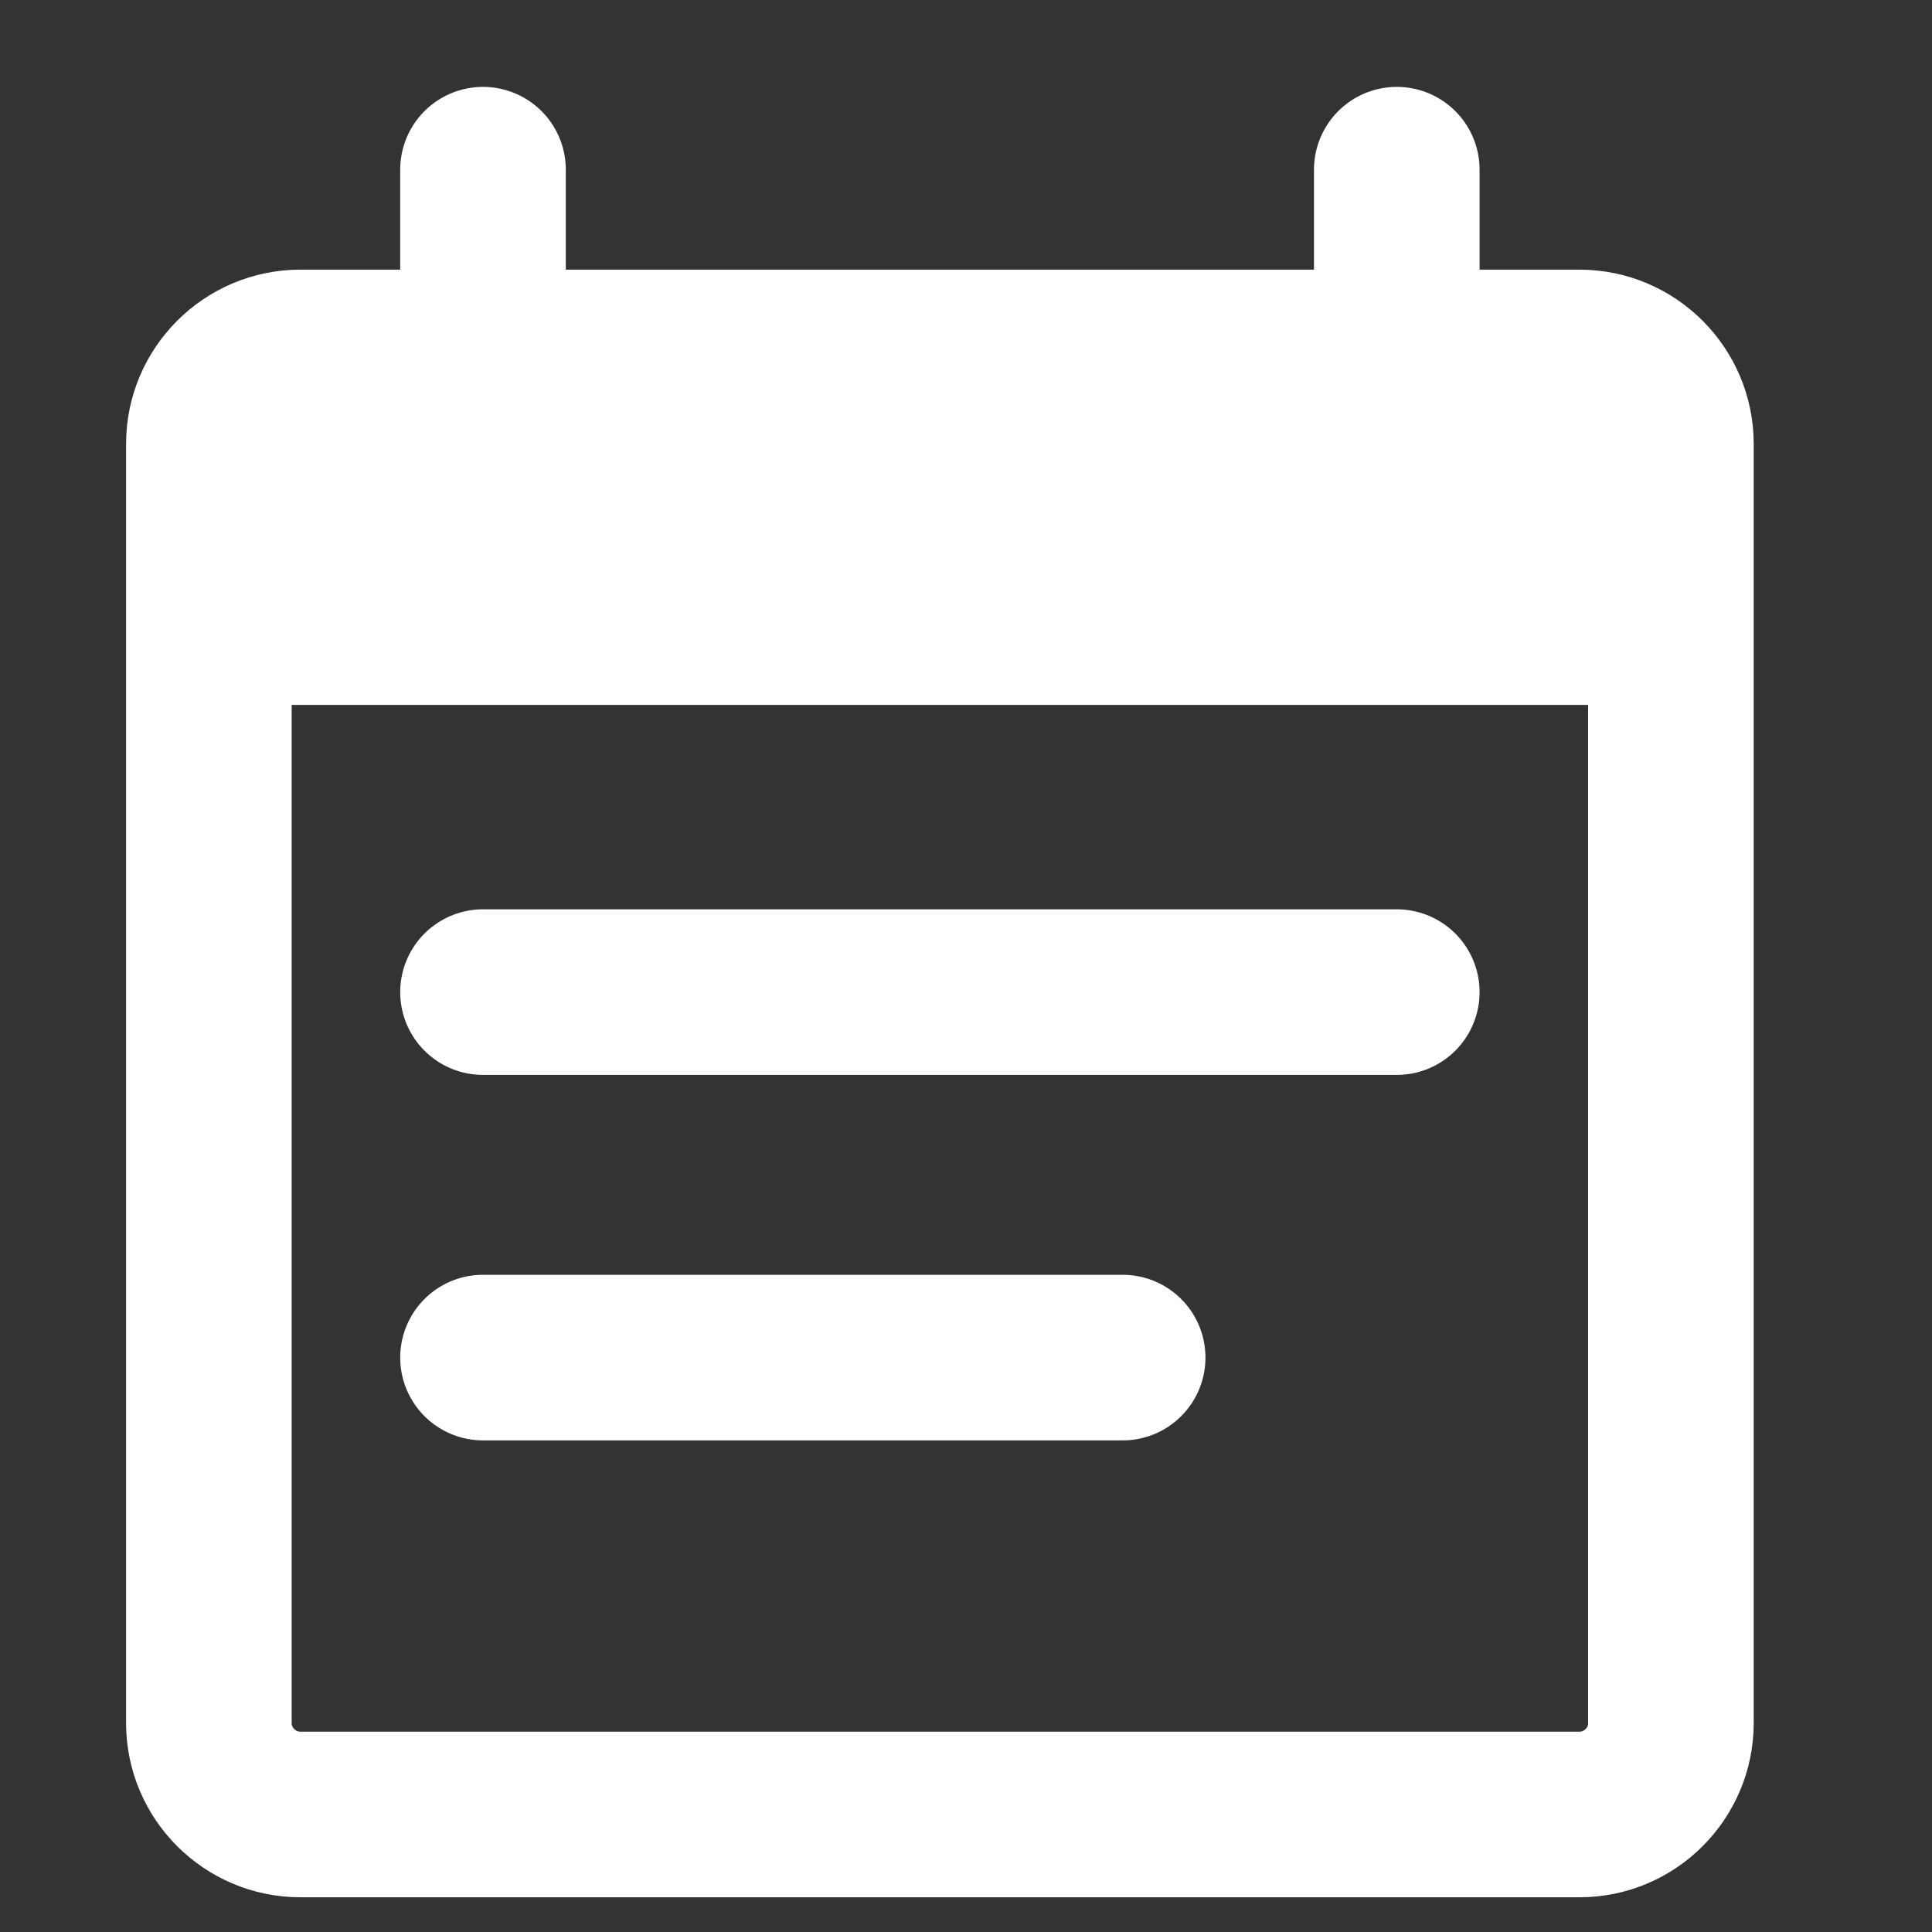
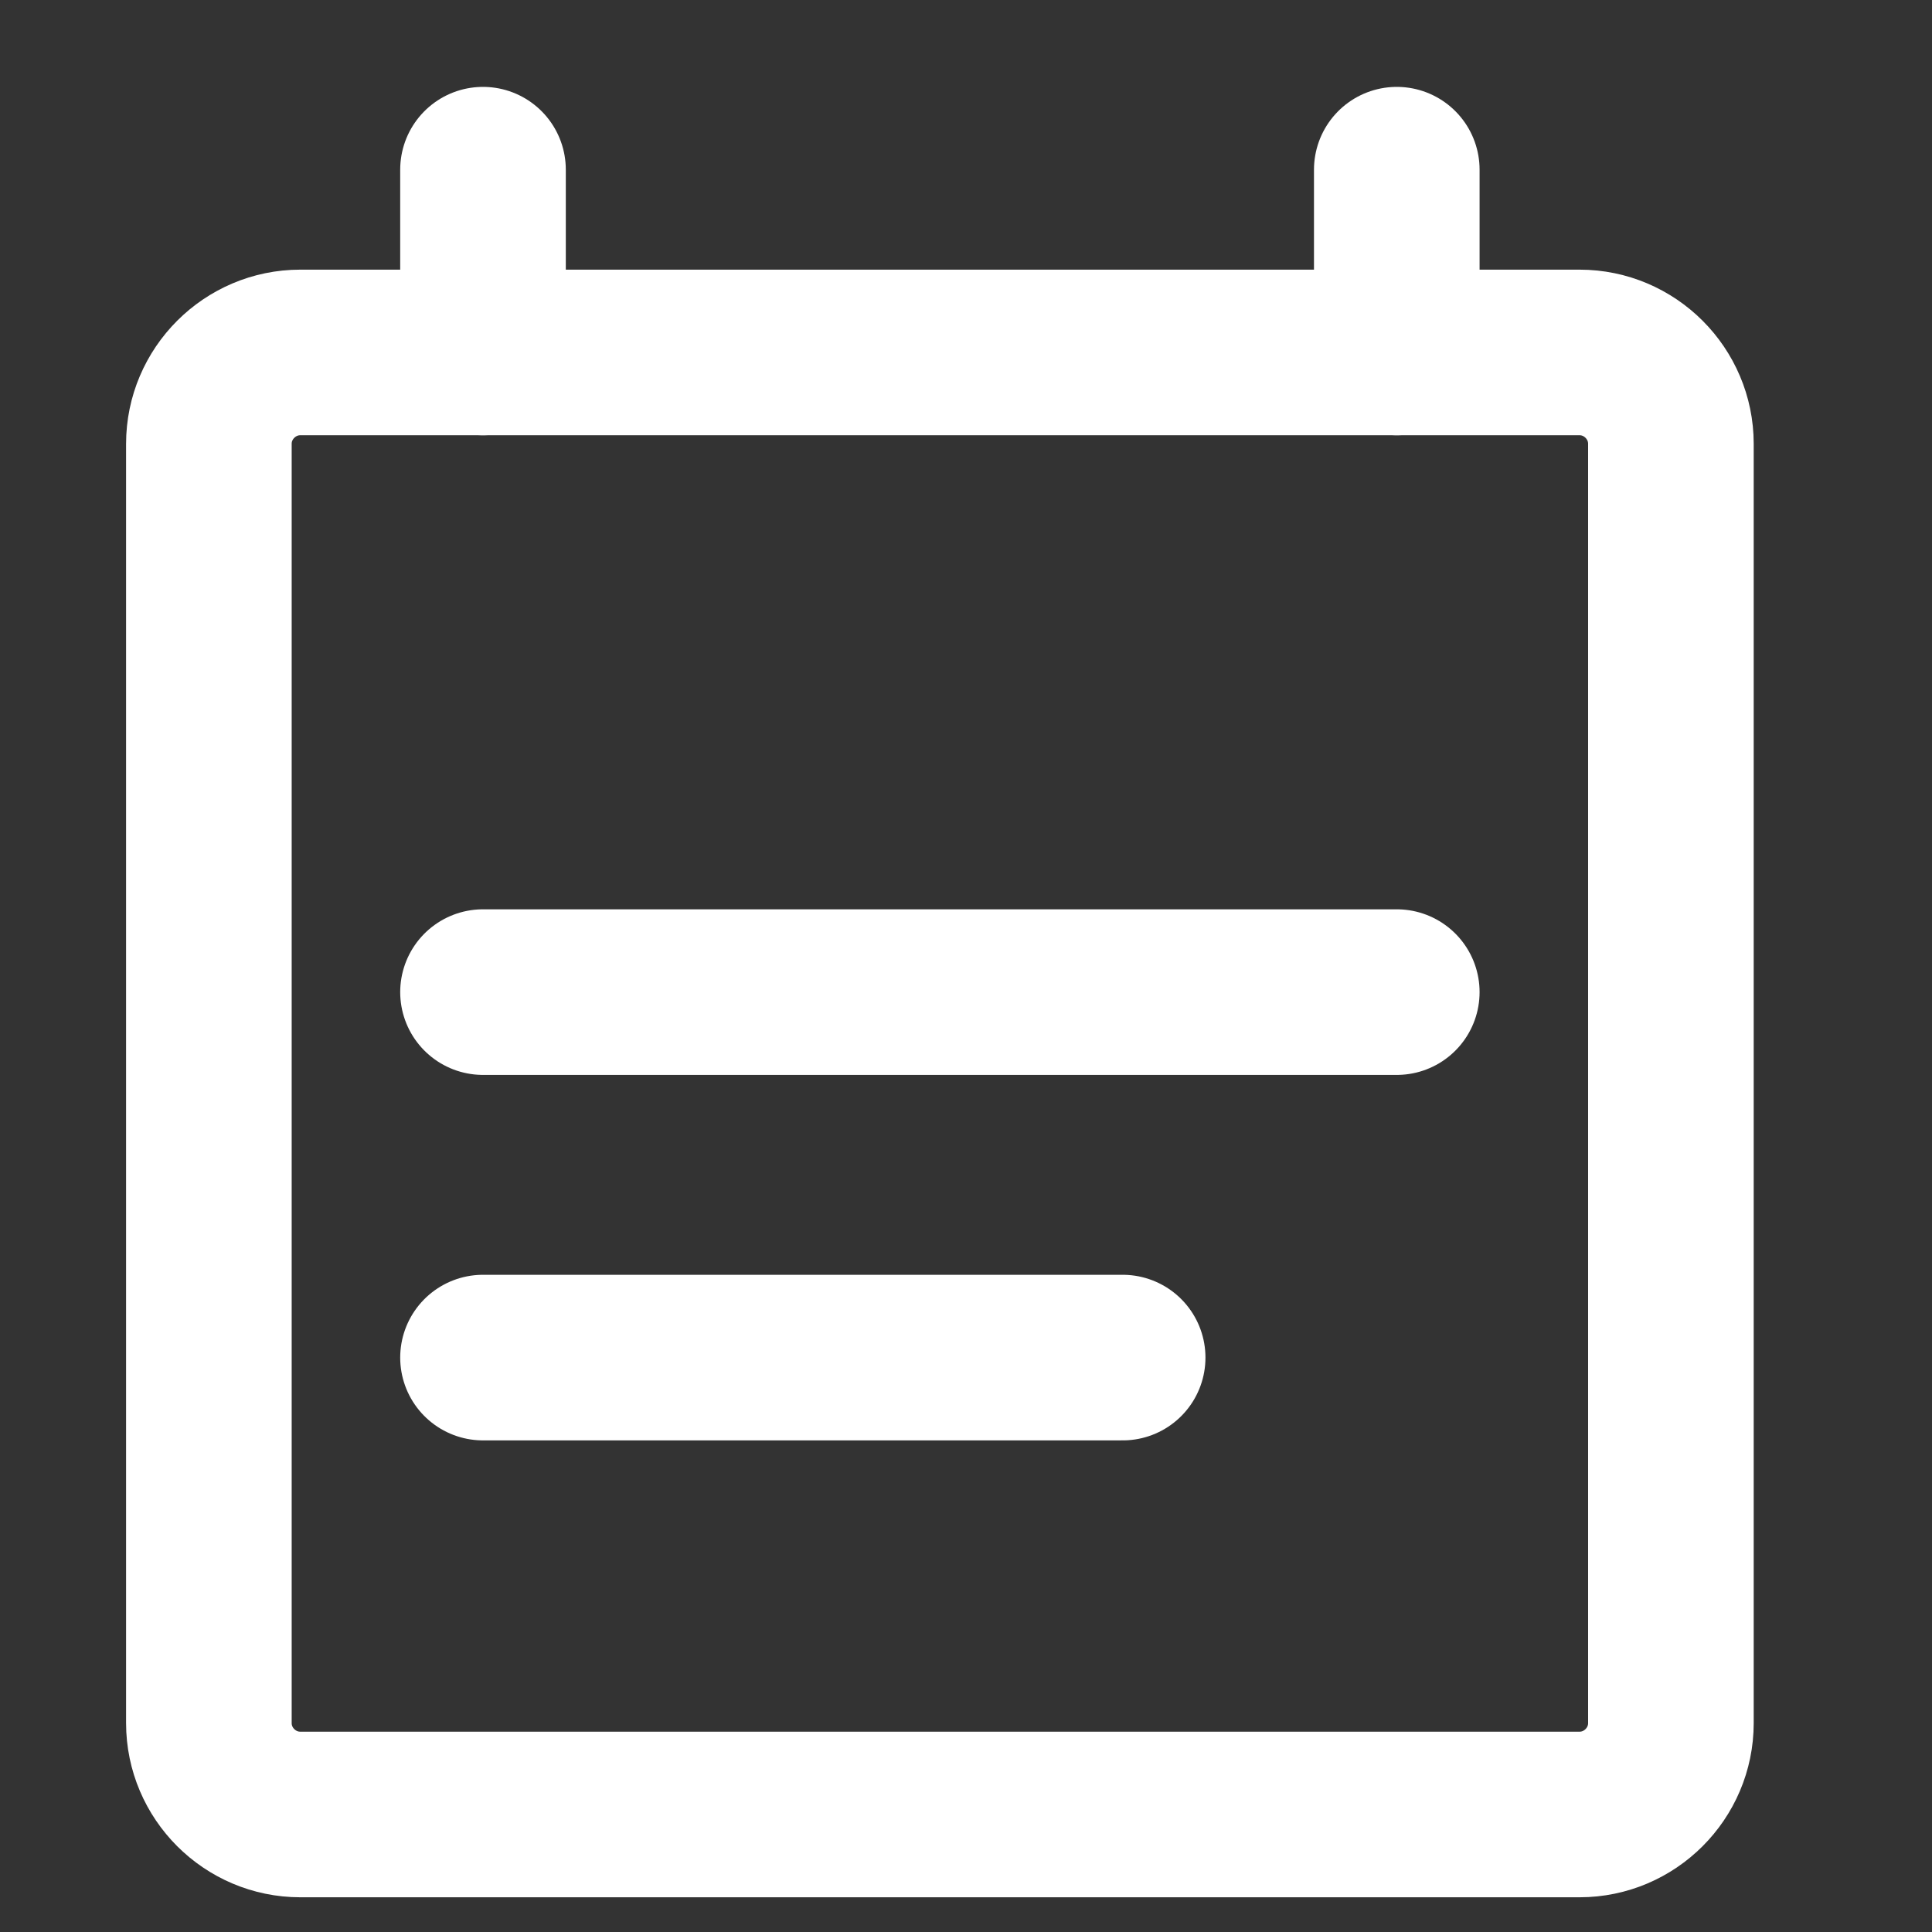
<svg xmlns="http://www.w3.org/2000/svg" width="35" height="35" viewBox="0 0 35 35" fill="none">
  <rect x="0" y="0" width="35" height="35" fill="#333333" stroke="none" />
-   <path d="M29.324 7.094H4.729V12.77H29.324V7.094Z" fill="white" />
  <path d="M17.027 6.385H28.615C29.526 6.385 30.27 7.13 30.27 8.04V31.216C30.27 32.126 29.526 32.871 28.615 32.871H5.44C4.529 32.871 3.784 32.126 3.784 31.216V8.04C3.784 7.13 4.529 6.385 5.44 6.385H17.027Z" stroke="white" stroke-width="3" stroke-linecap="round" stroke-linejoin="round" />
  <path d="M8.75 6.385V3.074M25.304 6.385V3.074" stroke="white" stroke-width="3" stroke-linecap="round" stroke-linejoin="round" />
  <path d="M8.75 17.973H25.304" stroke="white" stroke-width="3" stroke-linecap="round" stroke-linejoin="round" />
  <path d="M8.75 24.594H20.338" stroke="white" stroke-width="3" stroke-linecap="round" stroke-linejoin="round" />
</svg>